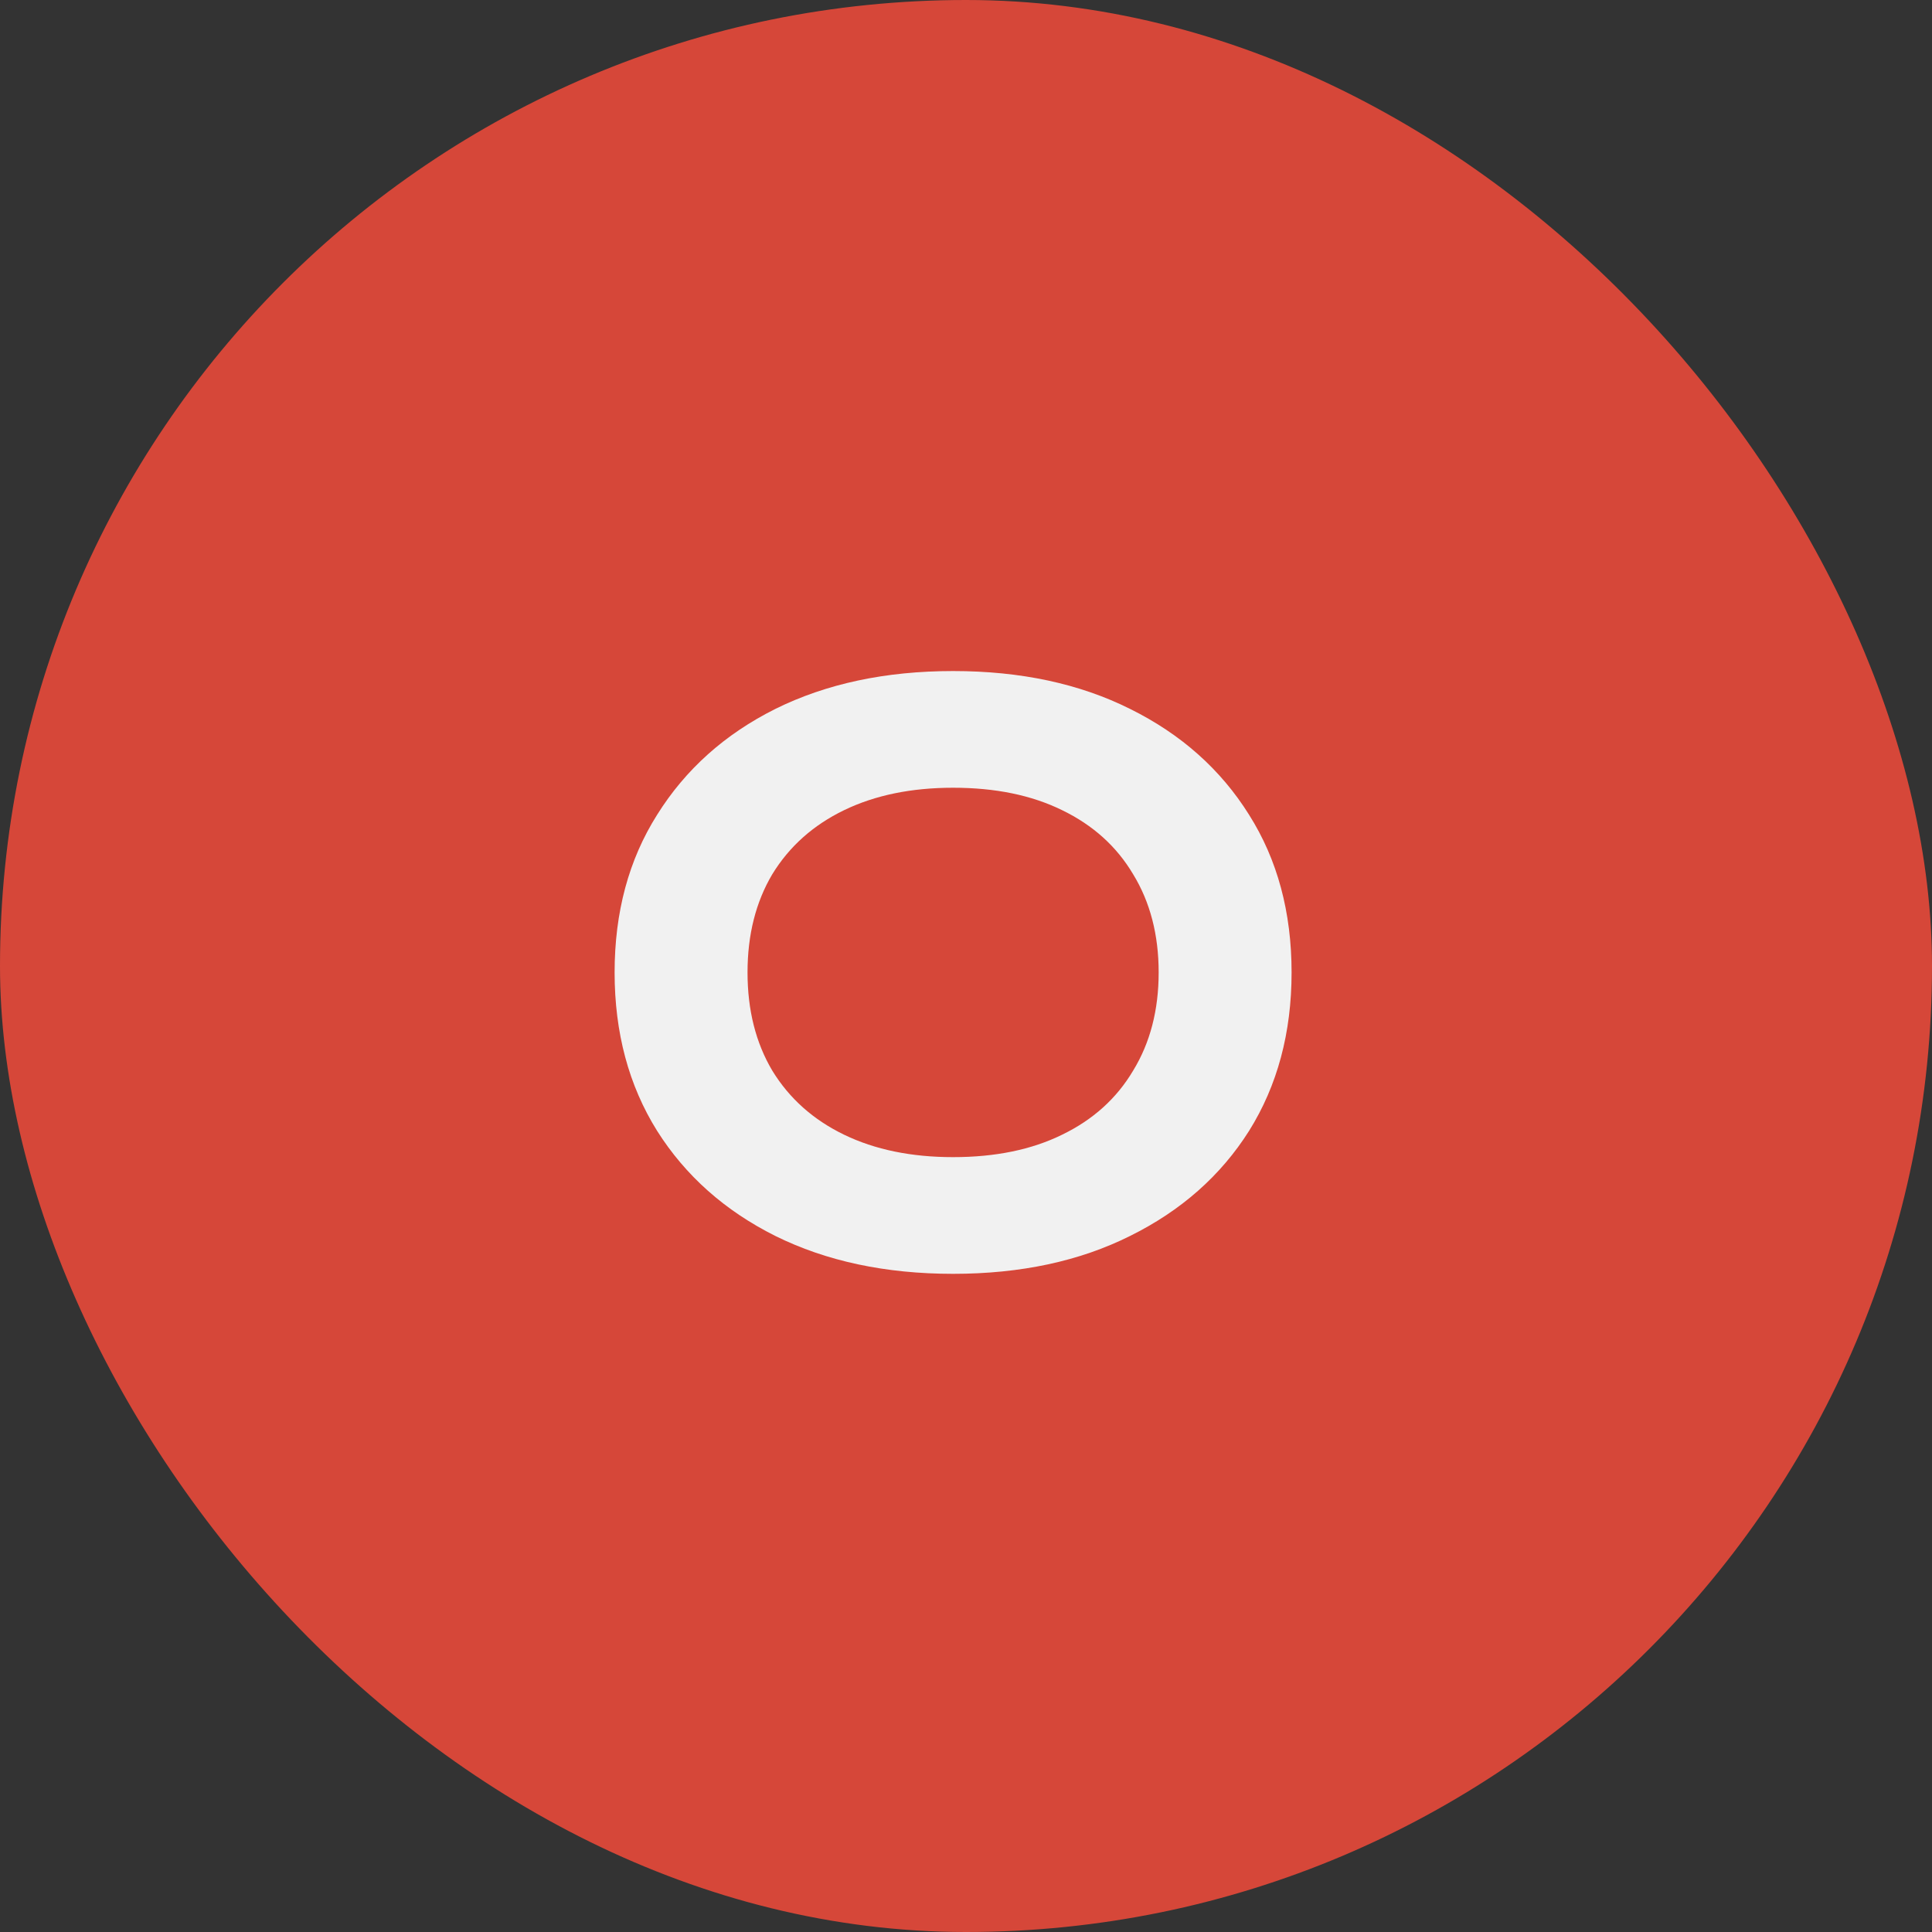
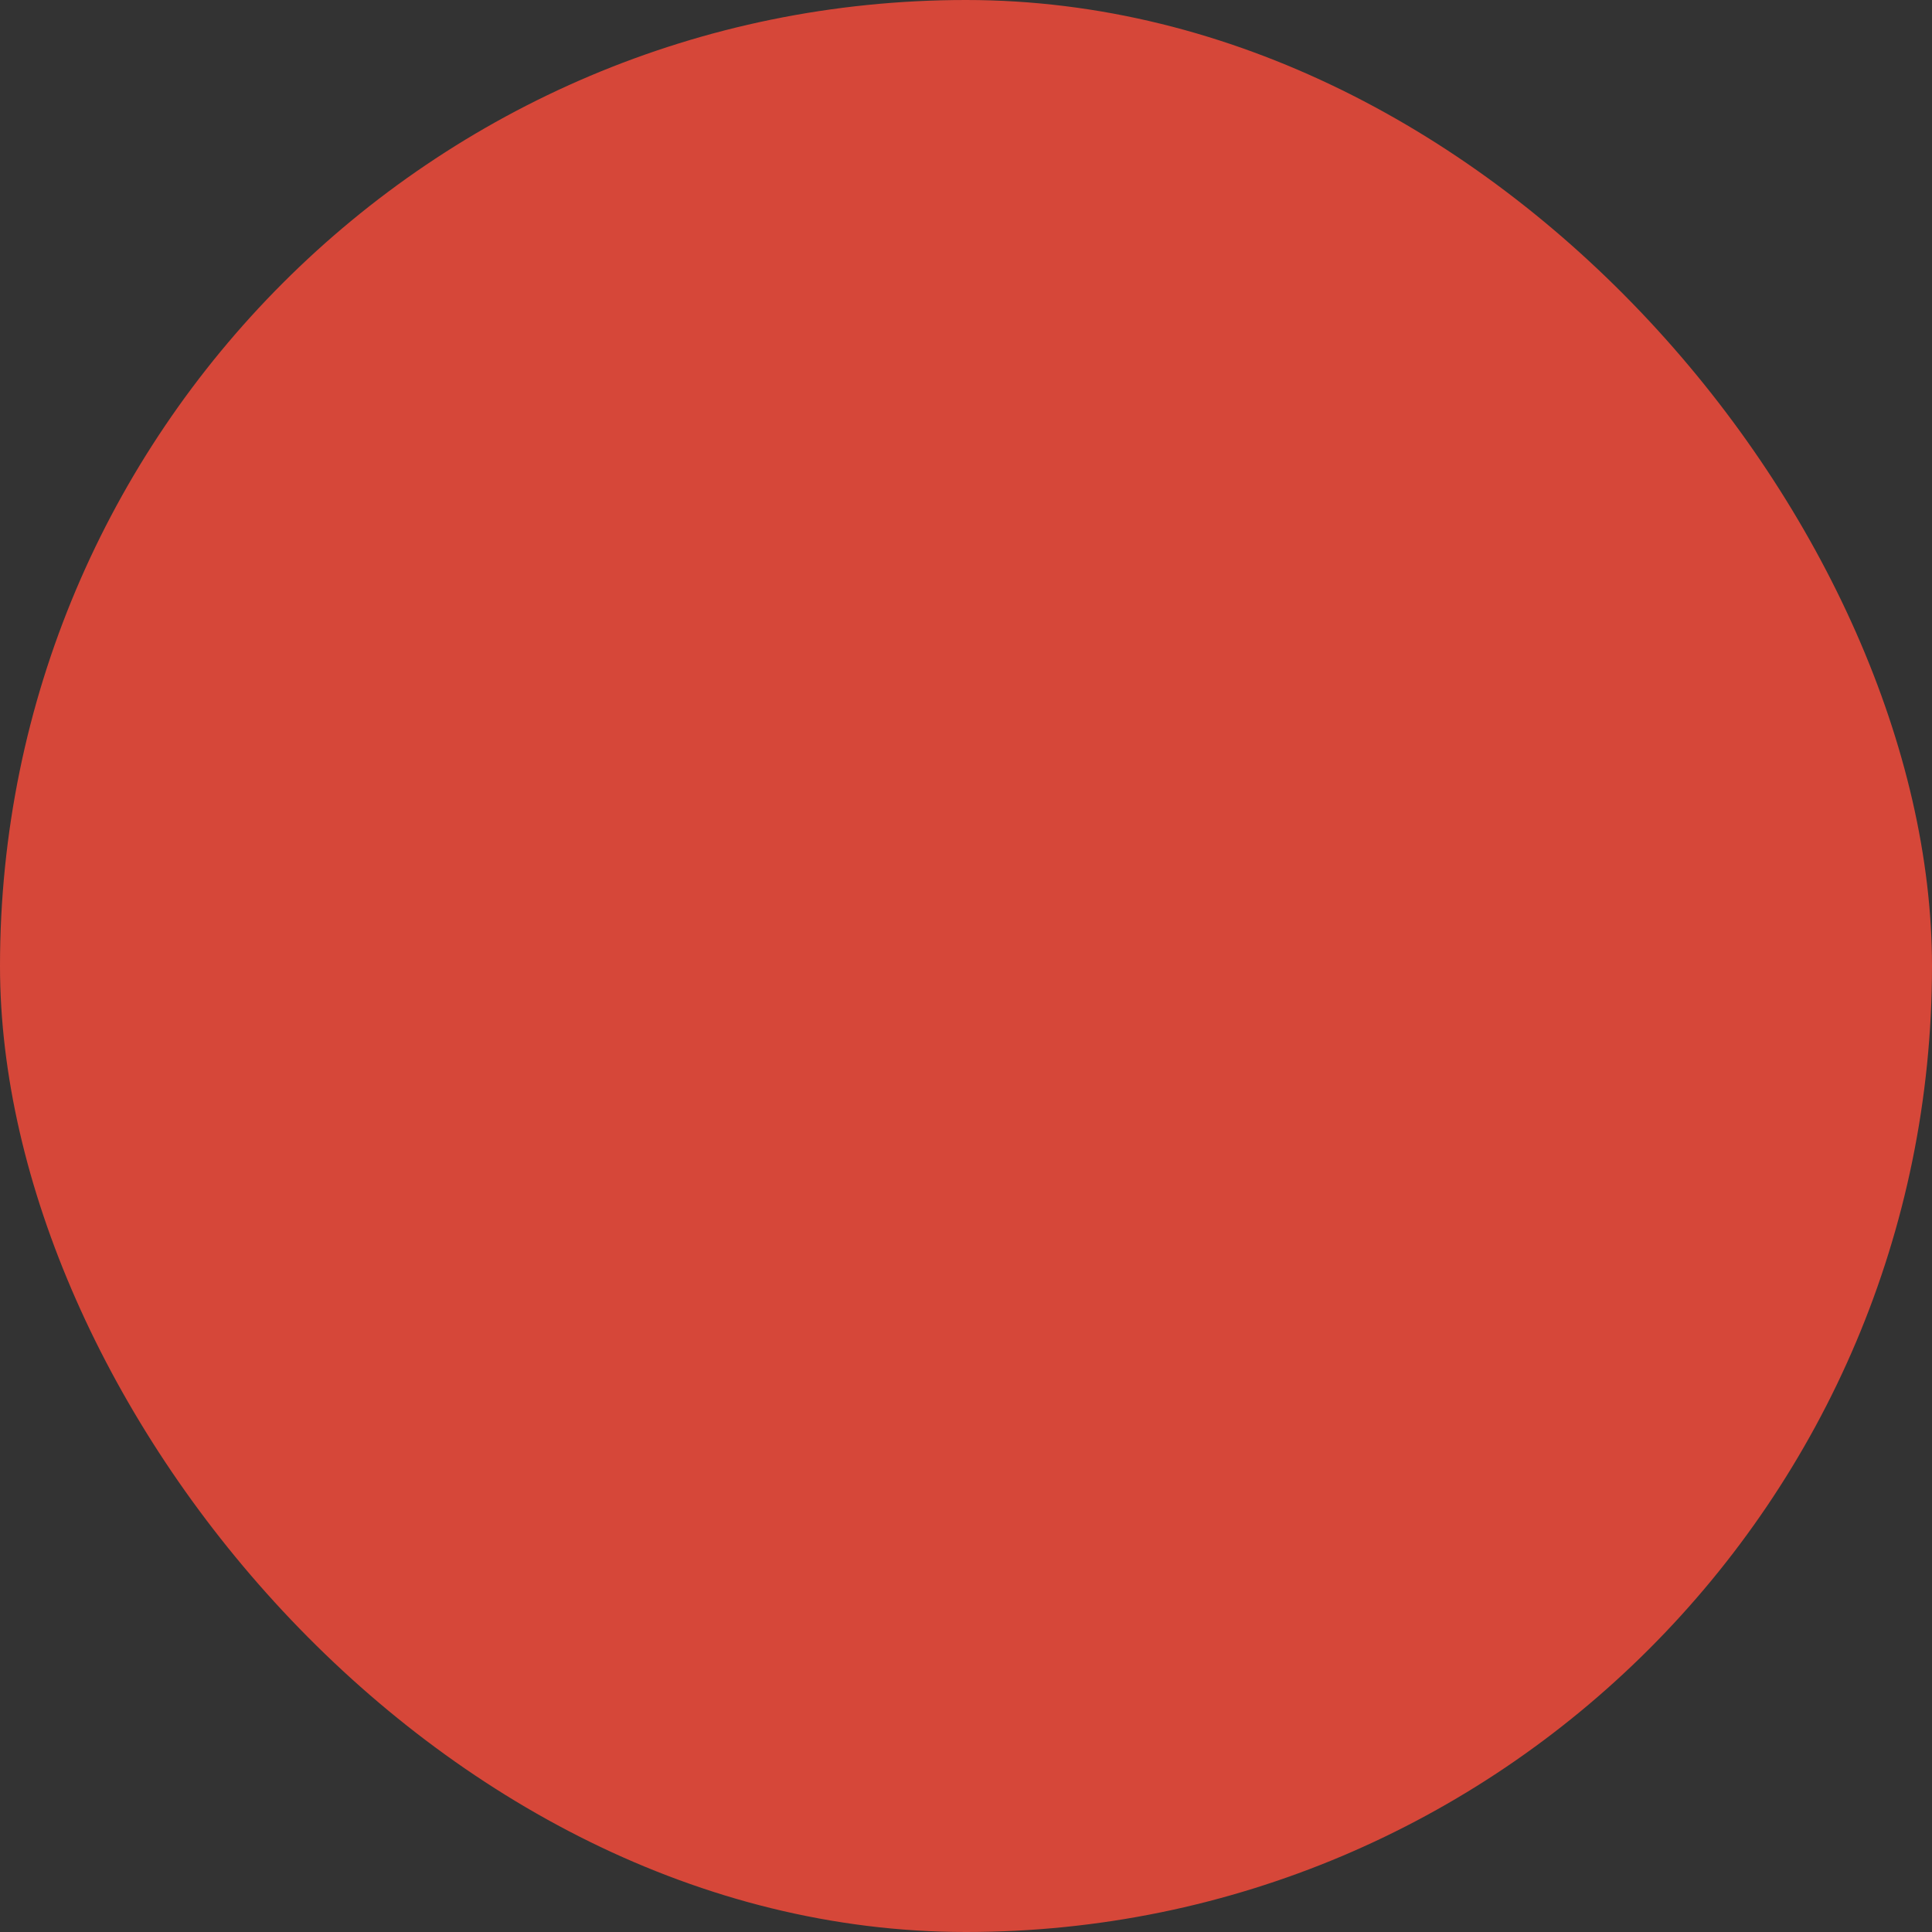
<svg xmlns="http://www.w3.org/2000/svg" width="75" height="75" viewBox="0 0 75 75" fill="none">
  <rect x="0" y="0" width="75" height="75" fill="#333333" stroke="none" />
  <rect width="75" height="75" rx="37.5" fill="#D64739" />
-   <path d="M36.999 49.45C34.379 49.45 32.079 48.96 30.099 47.98C28.139 47 26.609 45.64 25.509 43.9C24.409 42.14 23.859 40.09 23.859 37.75C23.859 35.41 24.409 33.37 25.509 31.63C26.609 29.87 28.139 28.5 30.099 27.52C32.079 26.54 34.379 26.05 36.999 26.05C39.619 26.05 41.909 26.54 43.869 27.52C45.849 28.5 47.389 29.87 48.489 31.63C49.589 33.37 50.139 35.41 50.139 37.75C50.139 40.09 49.589 42.14 48.489 43.9C47.389 45.64 45.849 47 43.869 47.98C41.909 48.96 39.619 49.45 36.999 49.45ZM36.999 44.92C38.639 44.92 40.049 44.63 41.229 44.05C42.429 43.47 43.349 42.64 43.989 41.56C44.649 40.48 44.979 39.21 44.979 37.75C44.979 36.29 44.649 35.02 43.989 33.94C43.349 32.86 42.429 32.03 41.229 31.45C40.049 30.87 38.639 30.58 36.999 30.58C35.379 30.58 33.969 30.87 32.769 31.45C31.569 32.03 30.639 32.86 29.979 33.94C29.339 35.02 29.019 36.29 29.019 37.75C29.019 39.21 29.339 40.48 29.979 41.56C30.639 42.64 31.569 43.47 32.769 44.05C33.969 44.63 35.379 44.92 36.999 44.92Z" fill="#F1F1F1" />
</svg>